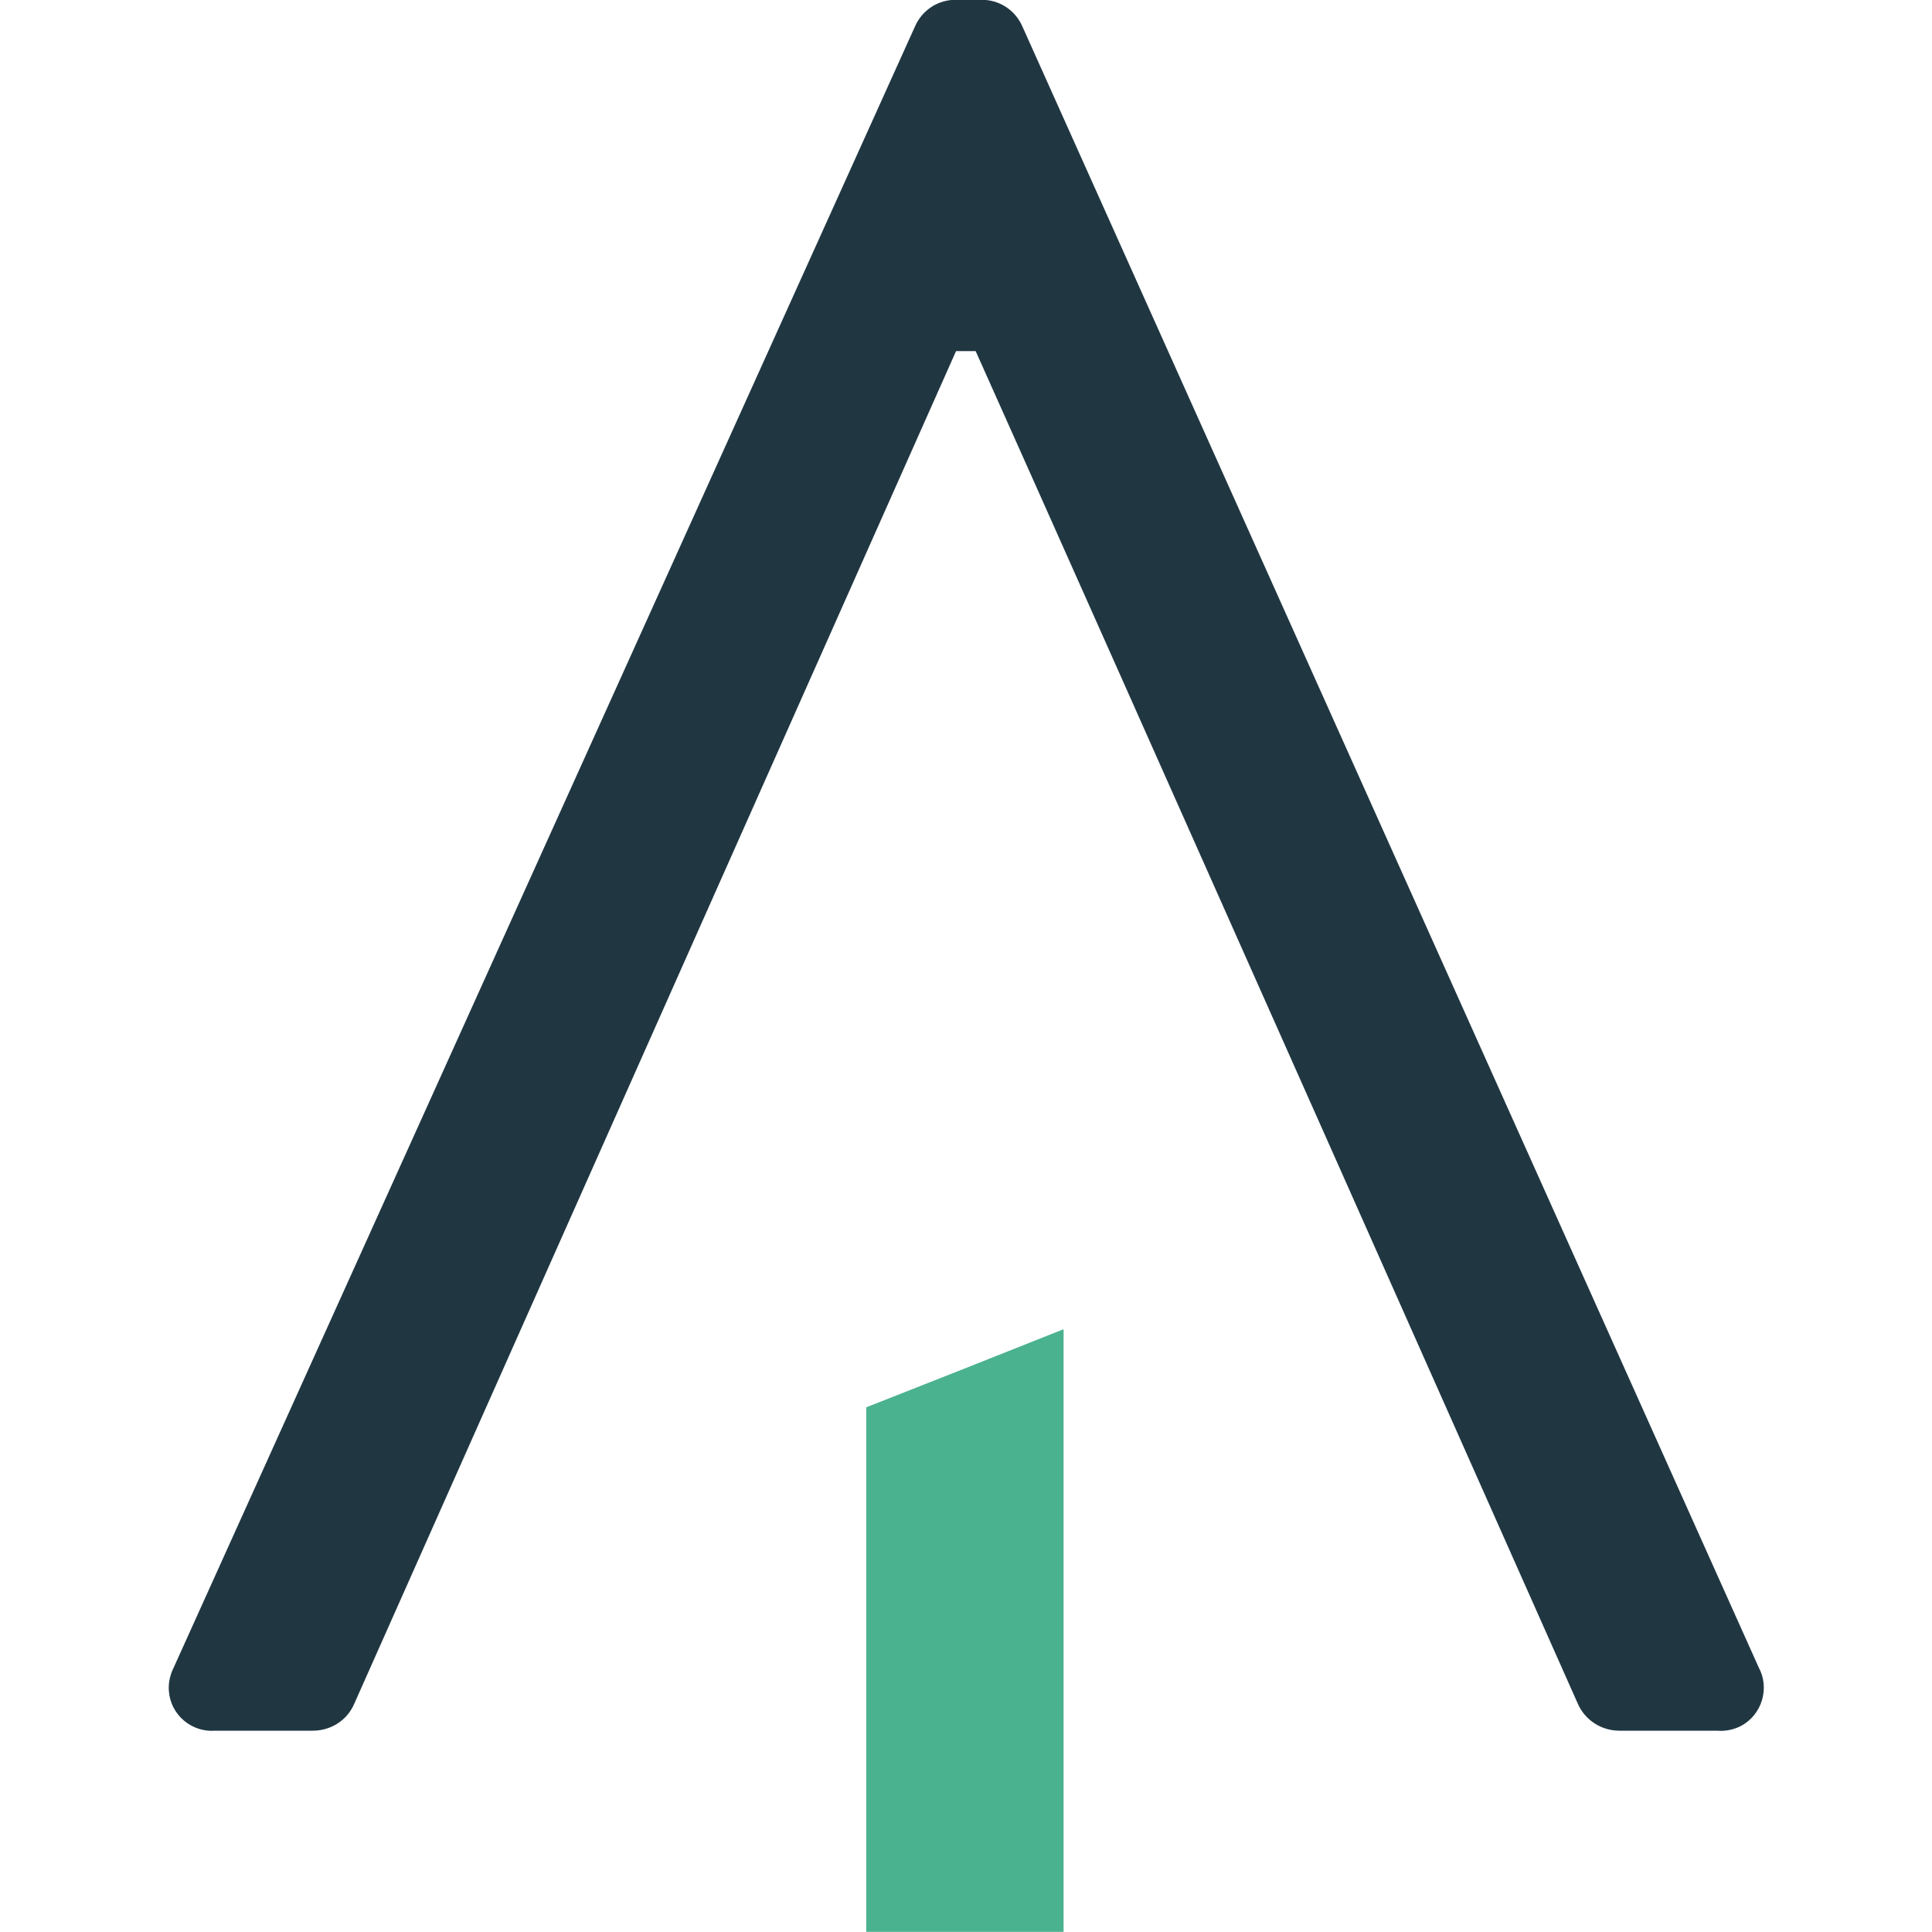
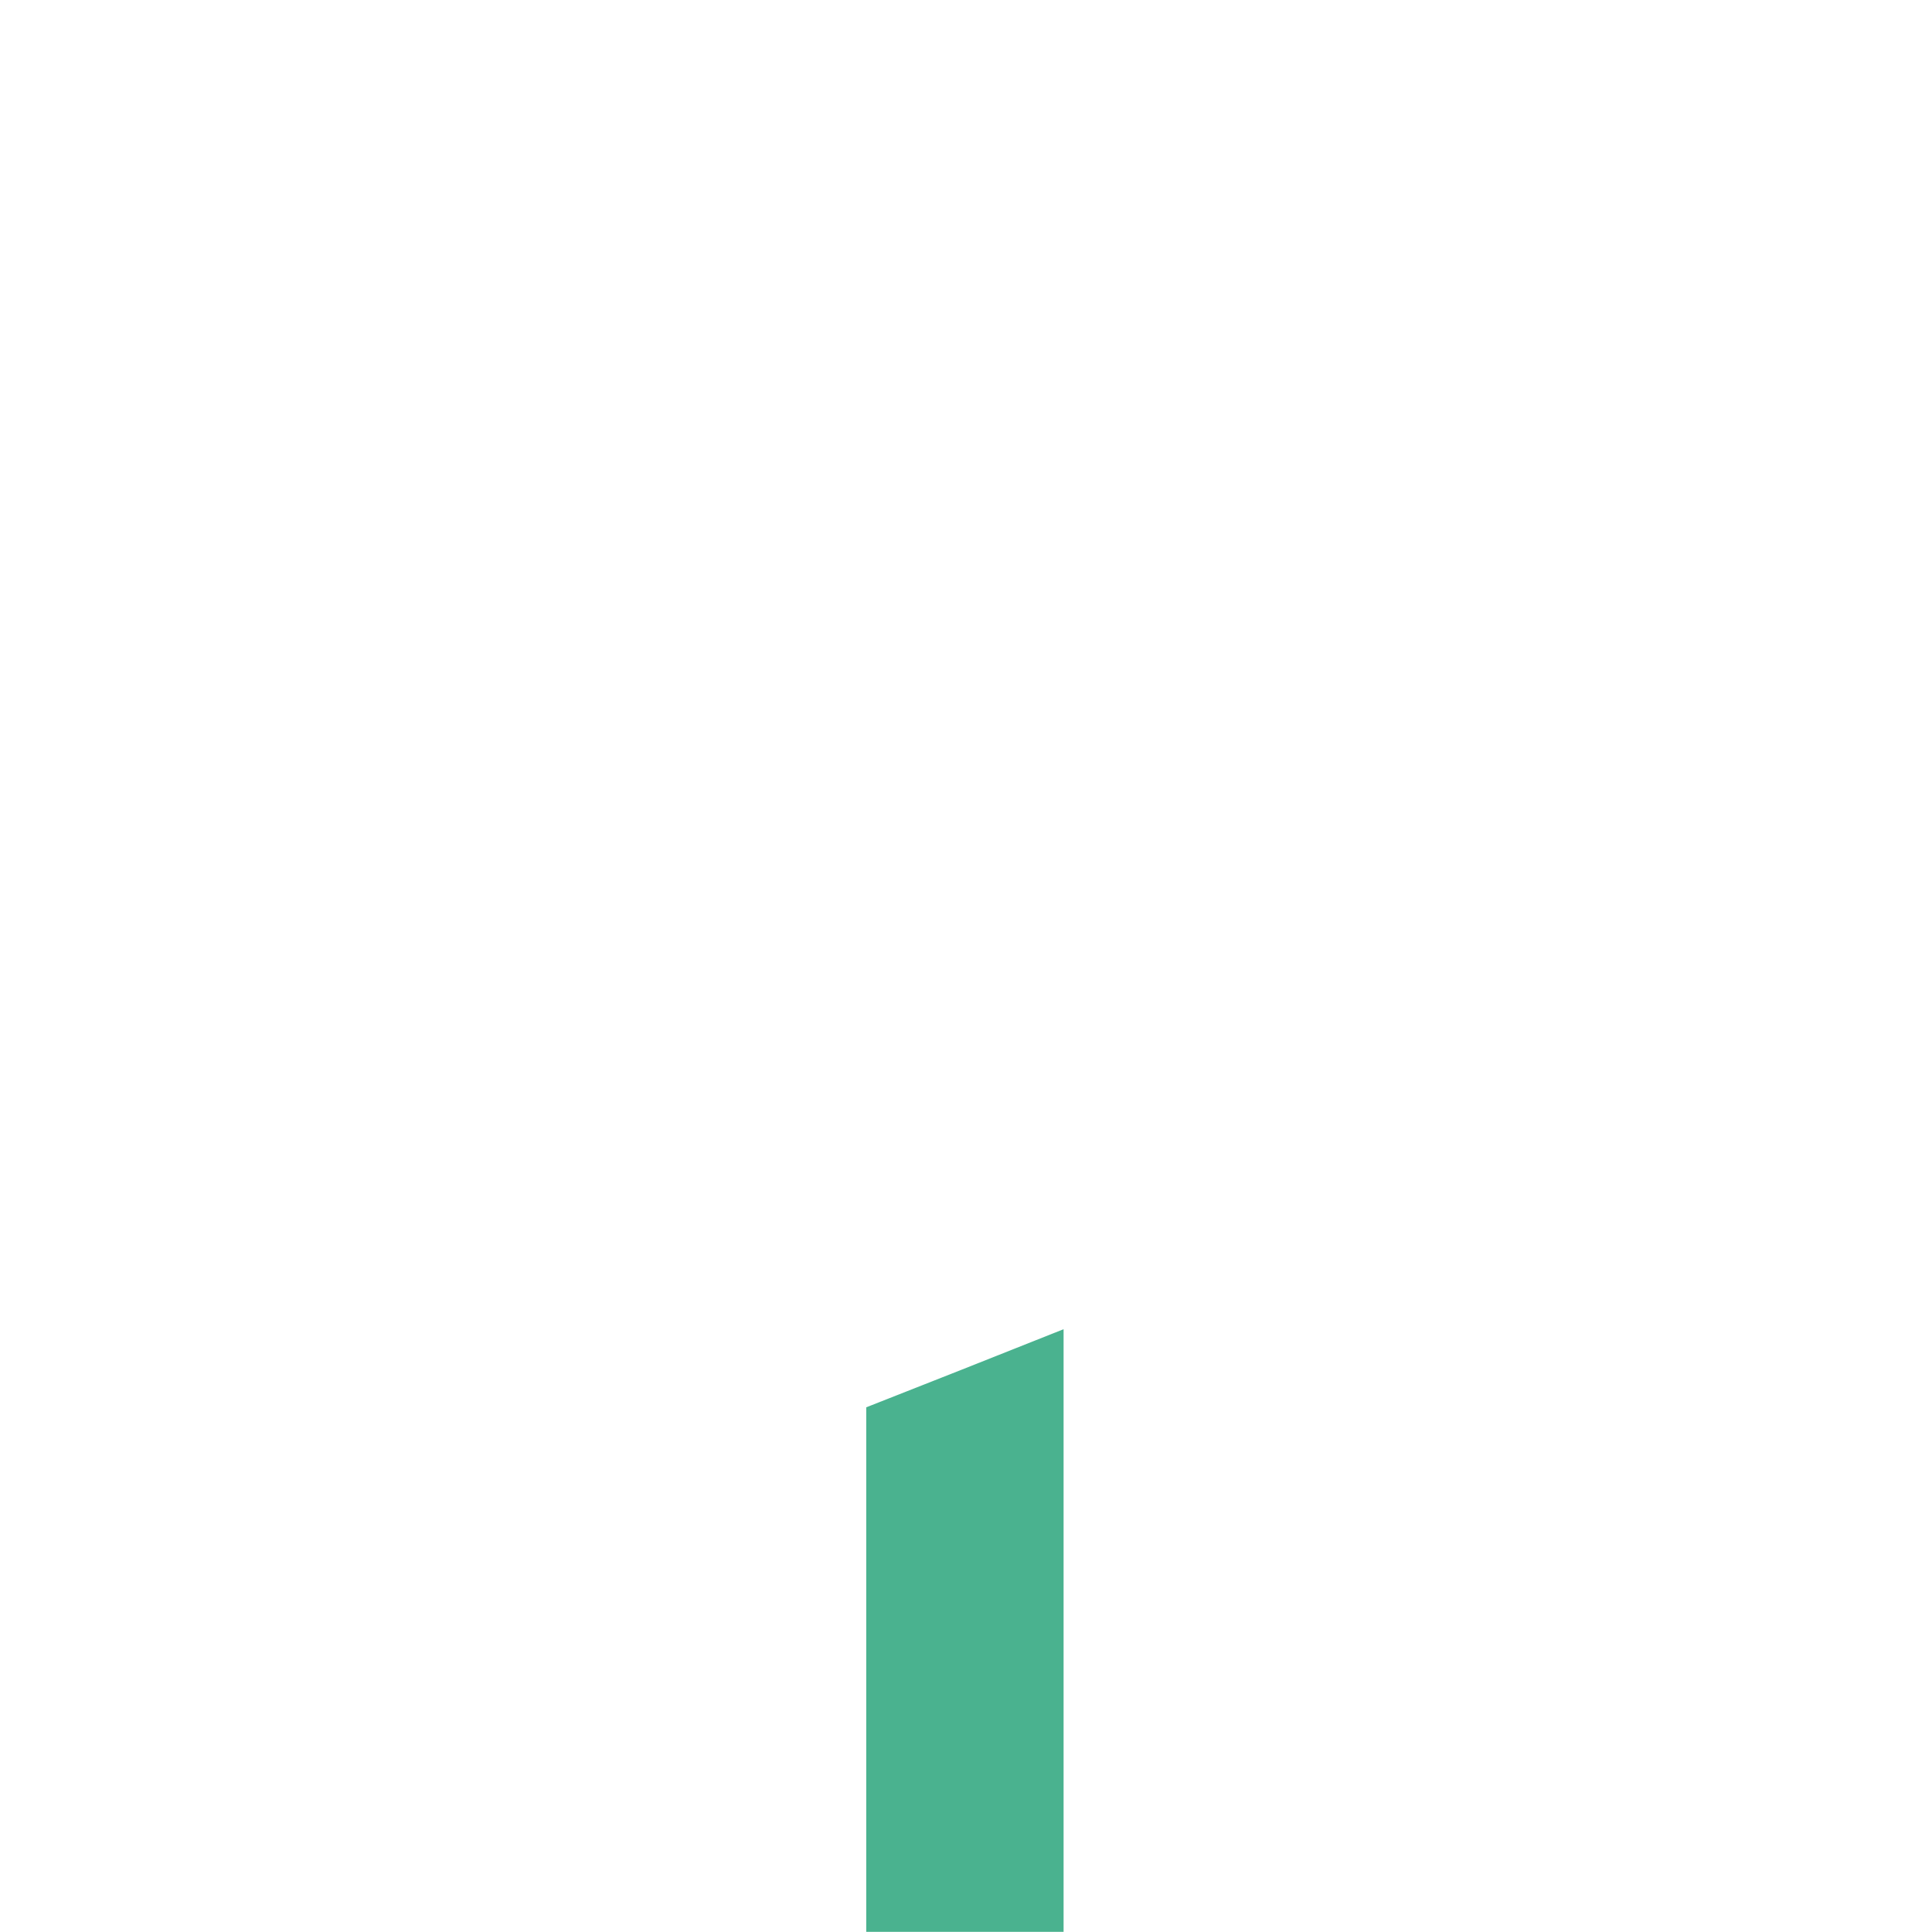
<svg xmlns="http://www.w3.org/2000/svg" version="1.1" id="Layer_1" x="0px" y="0px" viewBox="0 0 512 512" style="enable-background:new 0 0 512 512;" xml:space="preserve">
  <style type="text/css">
	.st0{fill:#4AB28F;}
	.st1{fill:#203742;}
</style>
  <g id="Group_46_00000078739100968550266380000009630801036784380804_" transform="translate(-2300.838 -1173.047)">
    <path class="st0" d="M2582.7,1685c-17.4,0-34.9,0-52.3,0c0-46.3,0-92.7,0-139c16.6-6.5,33.2-13.1,52.3-20.7   C2582.7,1582.4,2582.7,1633.7,2582.7,1685z" />
-     <path id="Path_1041" class="st1" d="M2559.4,1266.1h-5.2l-159.5,358.5c-1.9,4.4-6.2,7.1-11,7.1h-25.8c-6.3,0.5-11.8-4.2-12.3-10.4   c-0.2-2.2,0.3-4.4,1.3-6.4l196.4-434.8c1.9-4.4,6.2-7.2,11-7.1h6.5c4.8-0.1,9.1,2.7,11,7.1l195.1,434.8c3,5.5,0.9,12.5-4.6,15.5   c-1.9,1-4.2,1.5-6.4,1.3H2730c-4.8,0-9.1-2.8-11-7.1C2719,1624.6,2591,1336.6,2559.4,1266.1z" />
  </g>
</svg>